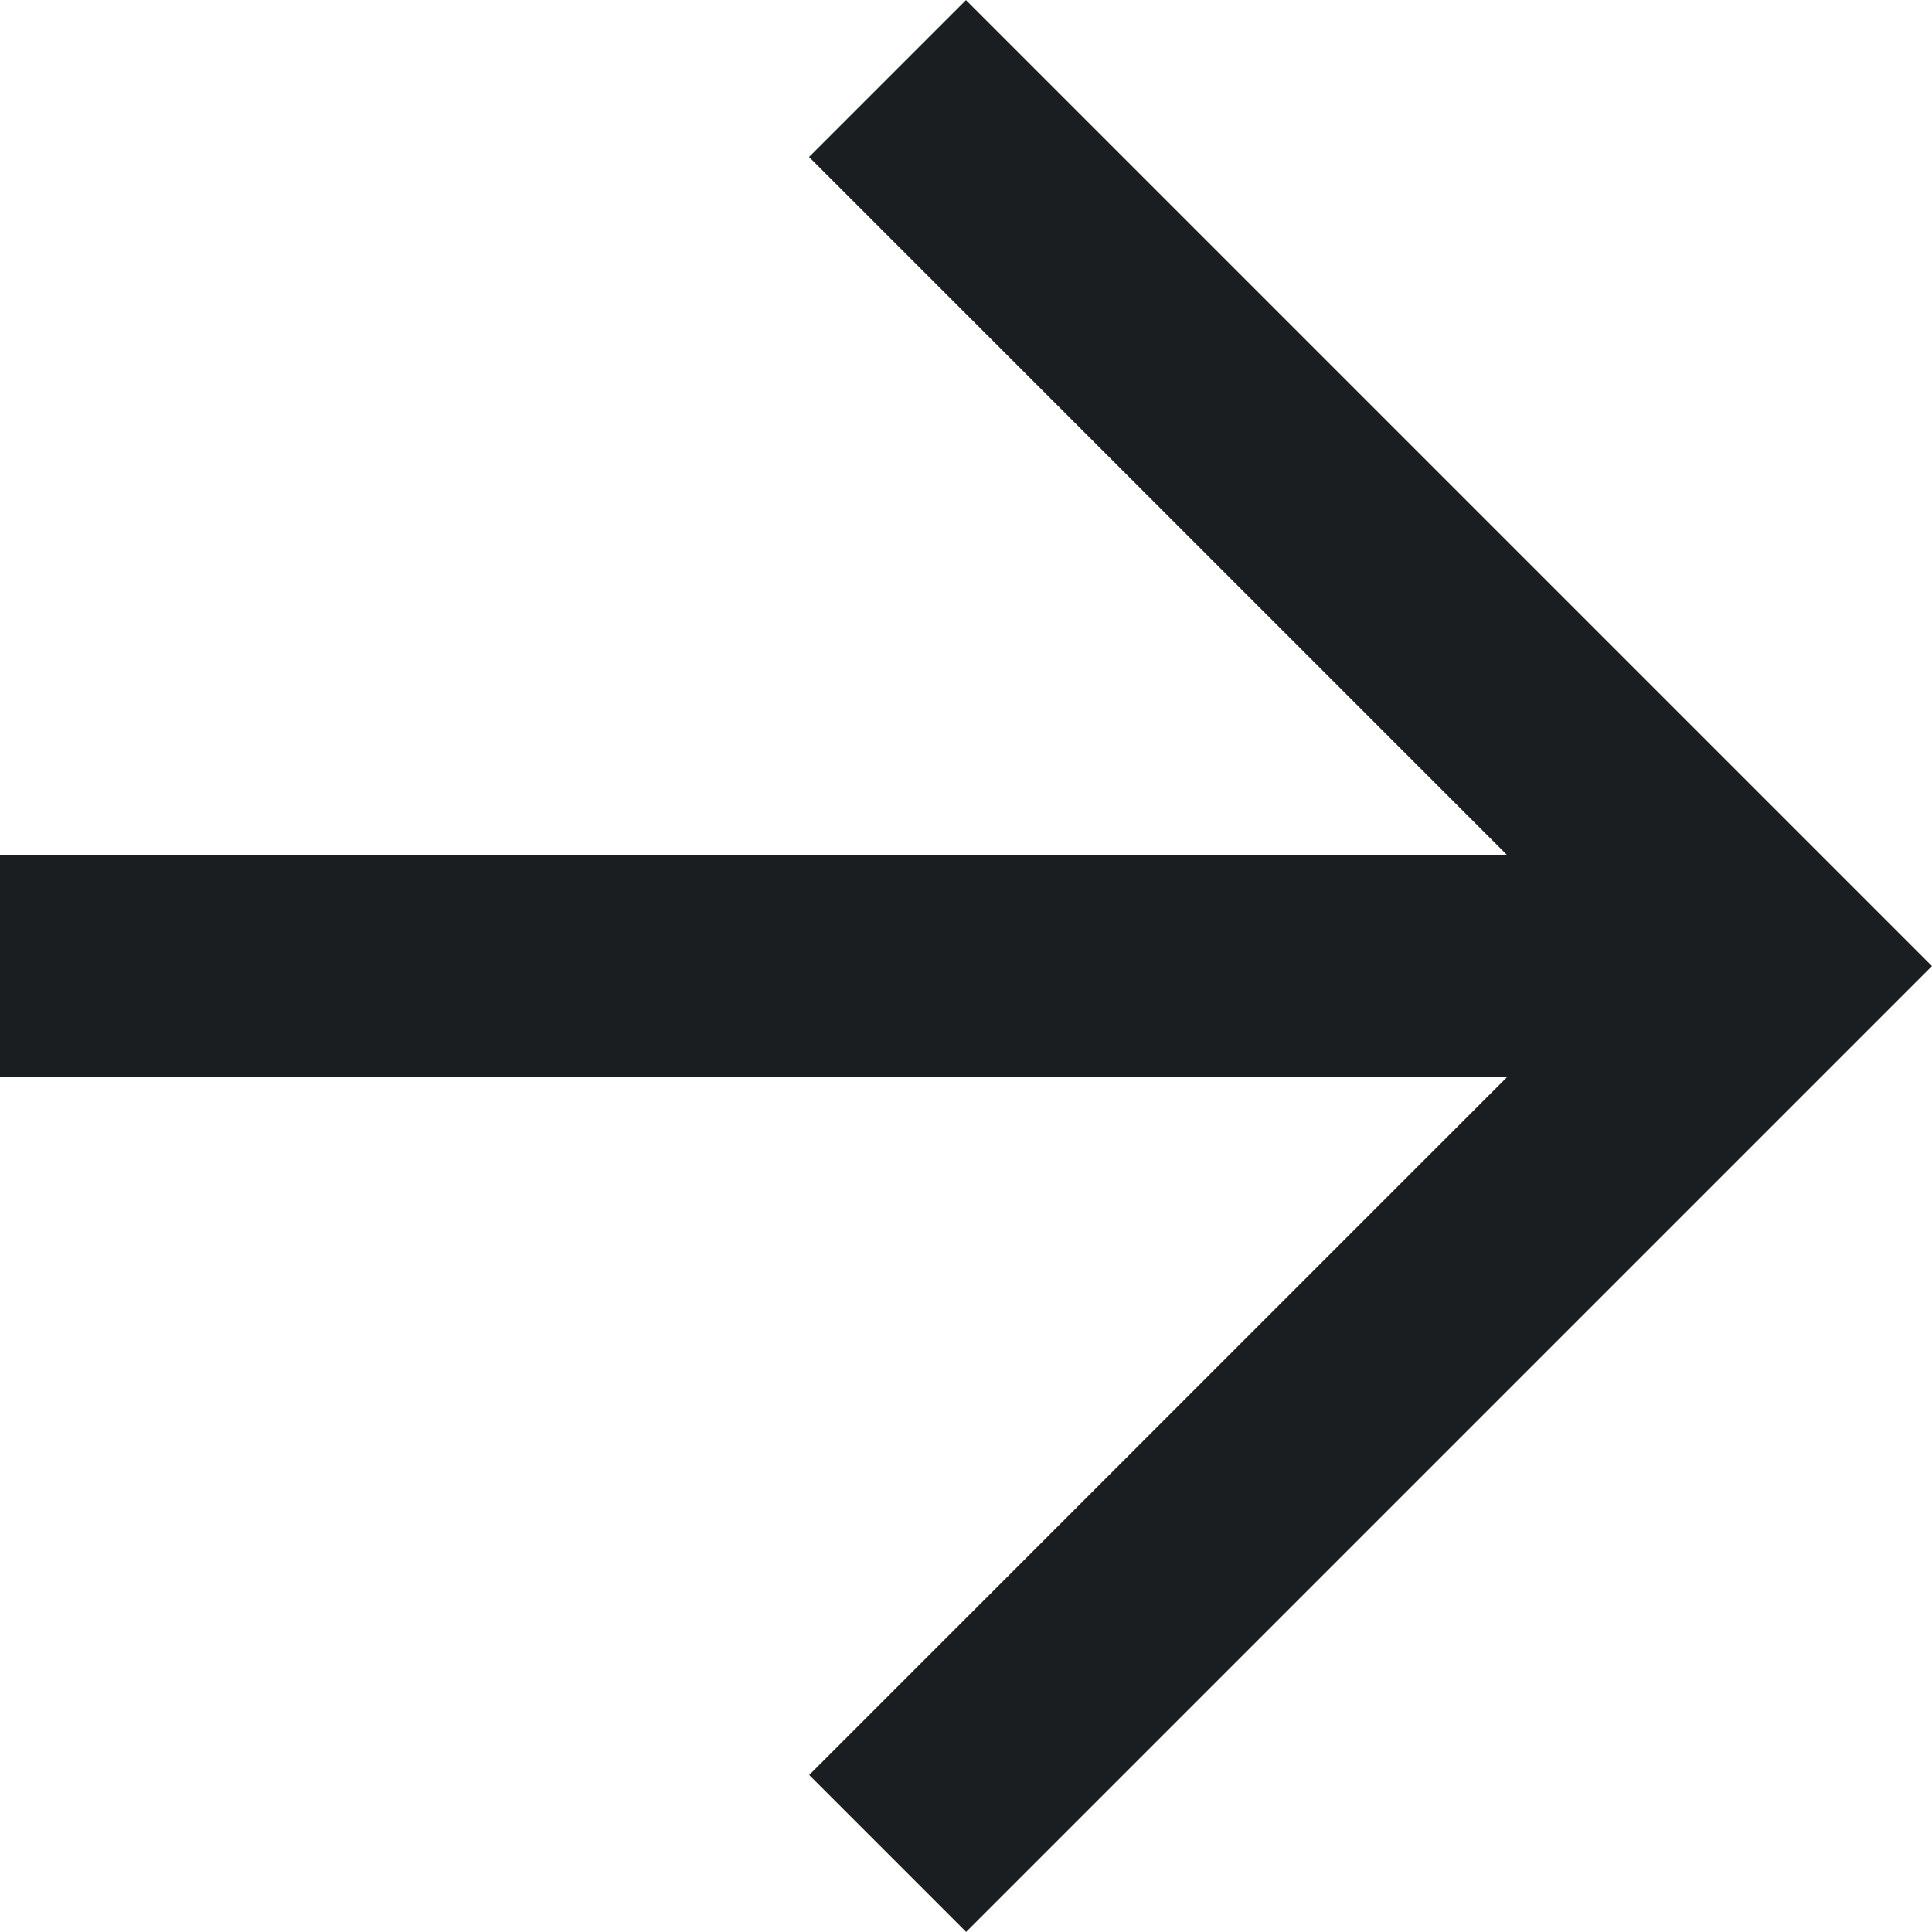
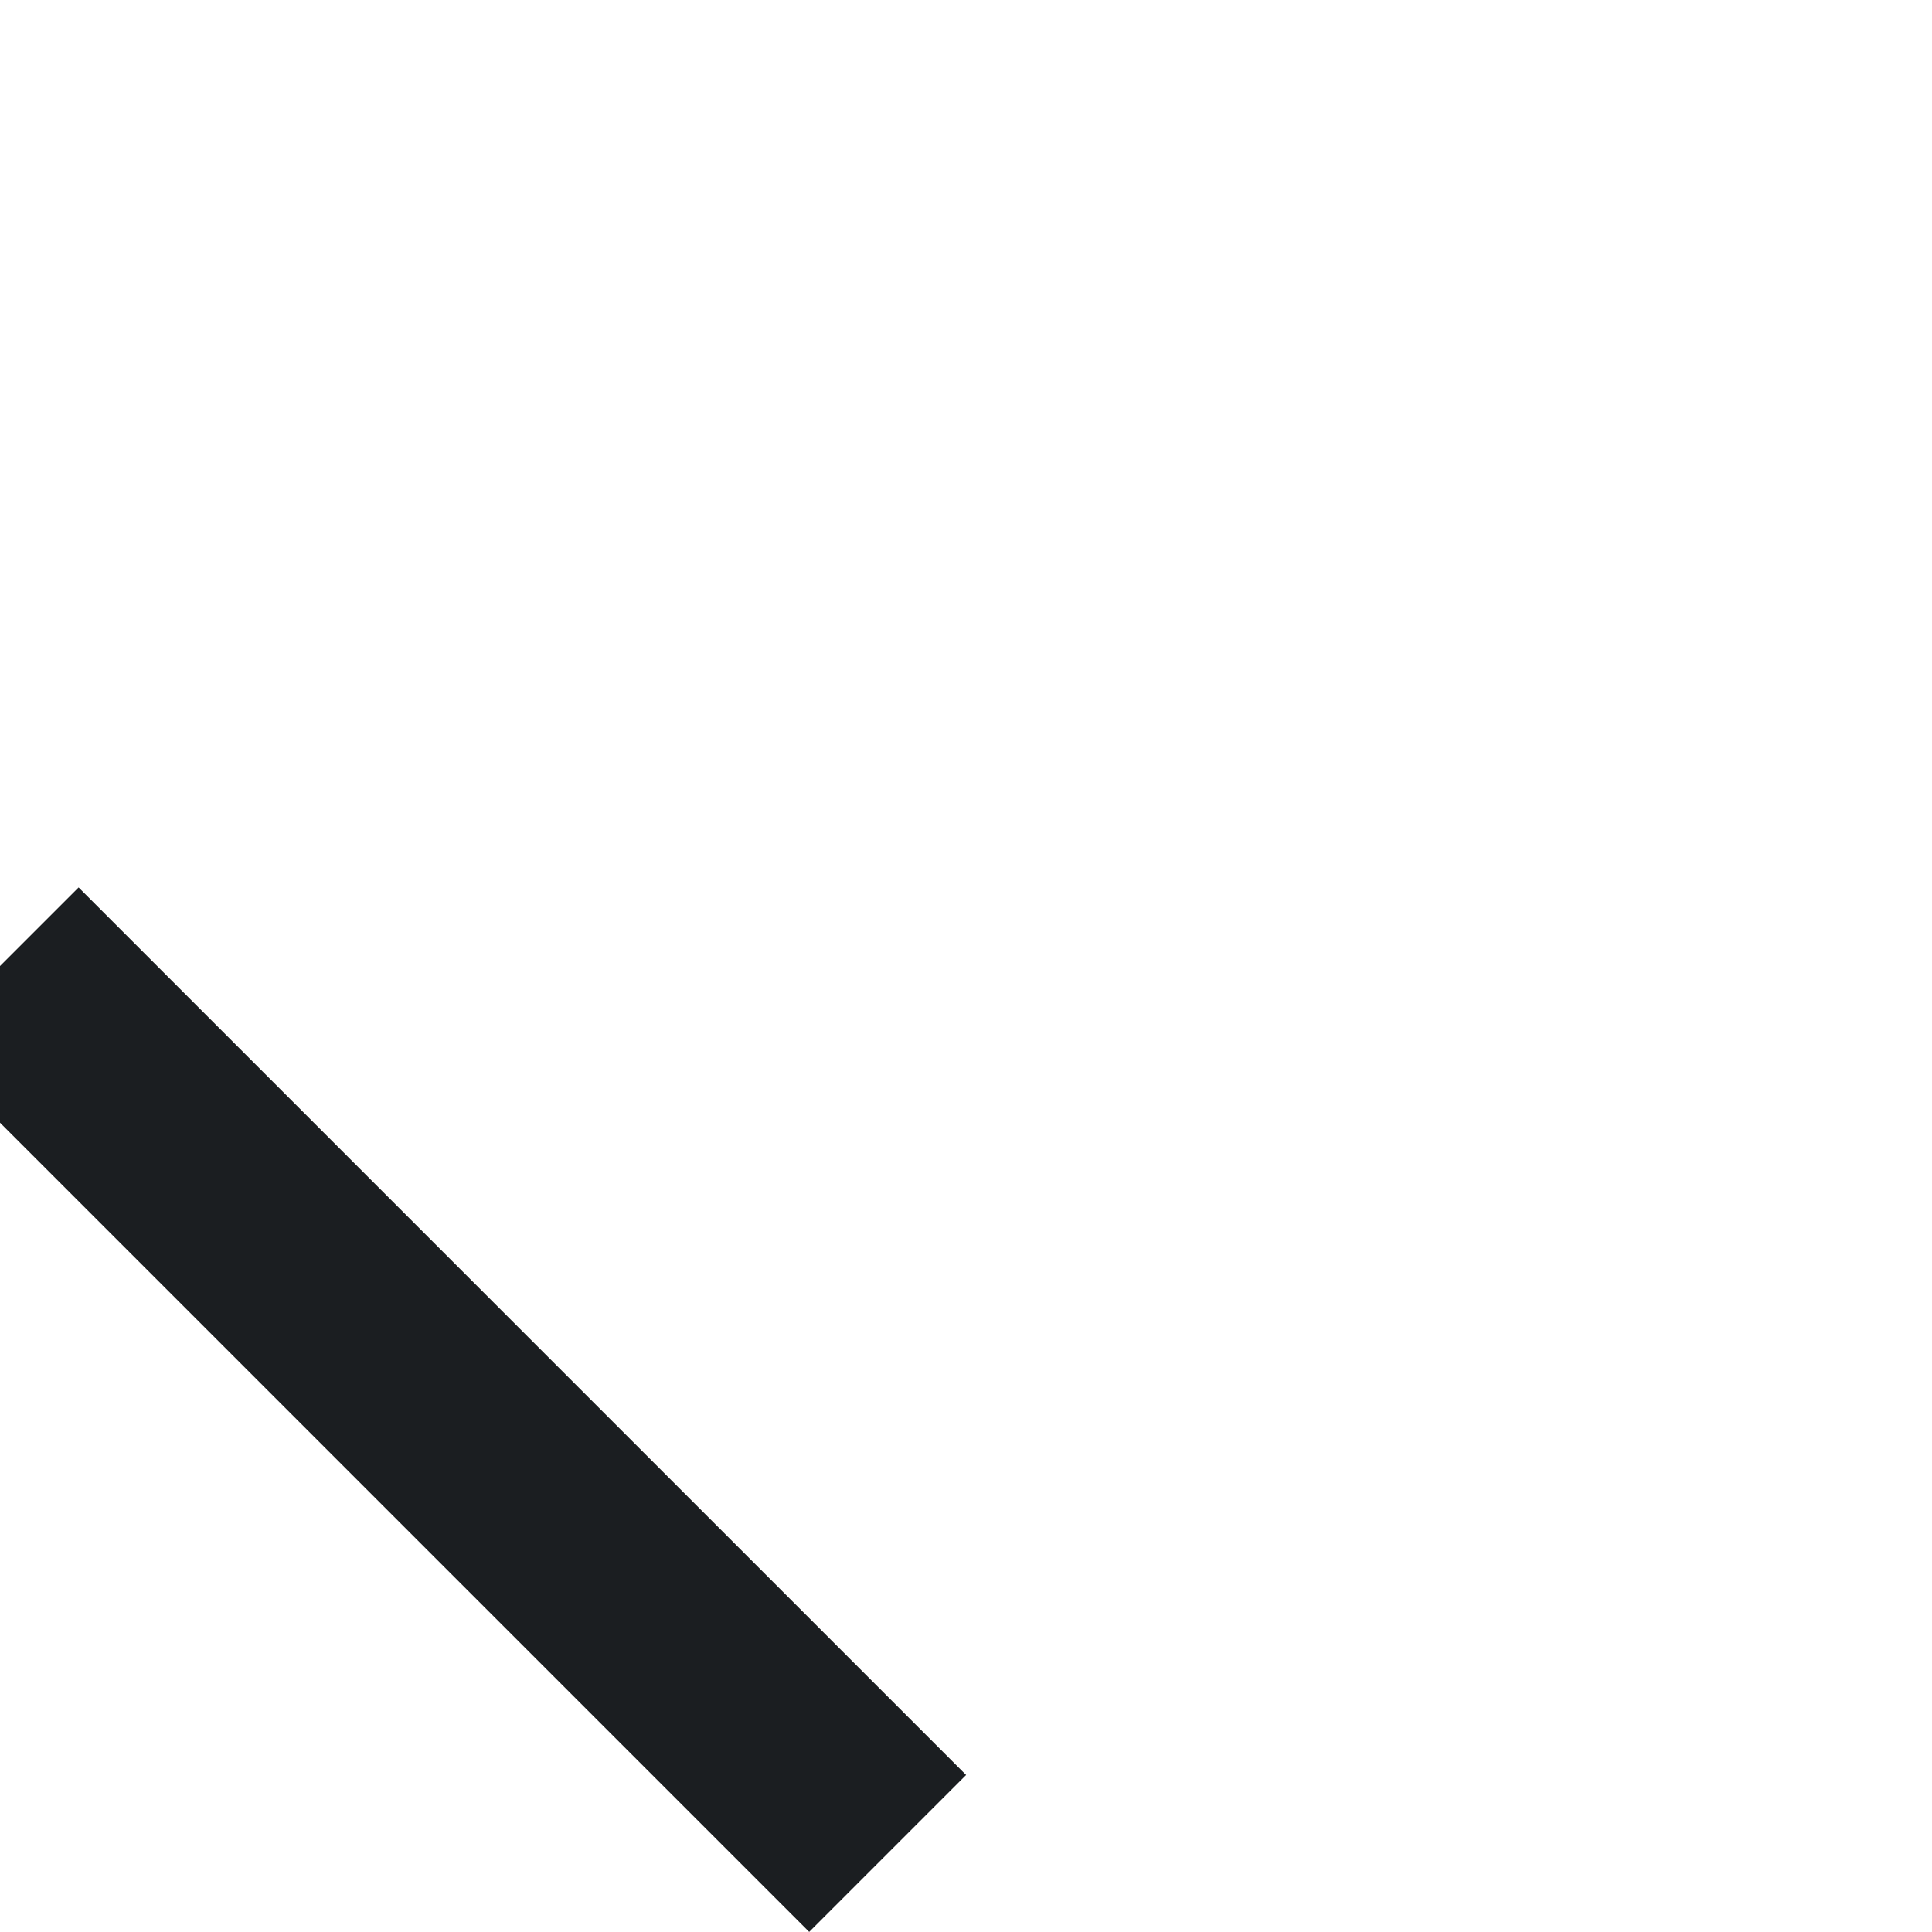
<svg xmlns="http://www.w3.org/2000/svg" width="8.706" height="8.705" viewBox="0 0 8.706 8.705">
  <g id="グループ_34" data-name="グループ 34" transform="translate(6927.86 4797.942)">
-     <path id="パス_109" data-name="パス 109" d="M-6927.861-4793.347h7.543" transform="translate(0 -0.242)" fill="none" stroke="#1b1e21" stroke-width="1" />
-     <path id="パス_110" data-name="パス 110" d="M0,0V5.655H5.656" transform="translate(-6923.86 -4789.59) rotate(-135)" fill="none" stroke="#1b1e21" stroke-width="1" />
+     <path id="パス_110" data-name="パス 110" d="M0,0H5.656" transform="translate(-6923.86 -4789.59) rotate(-135)" fill="none" stroke="#1b1e21" stroke-width="1" />
  </g>
</svg>